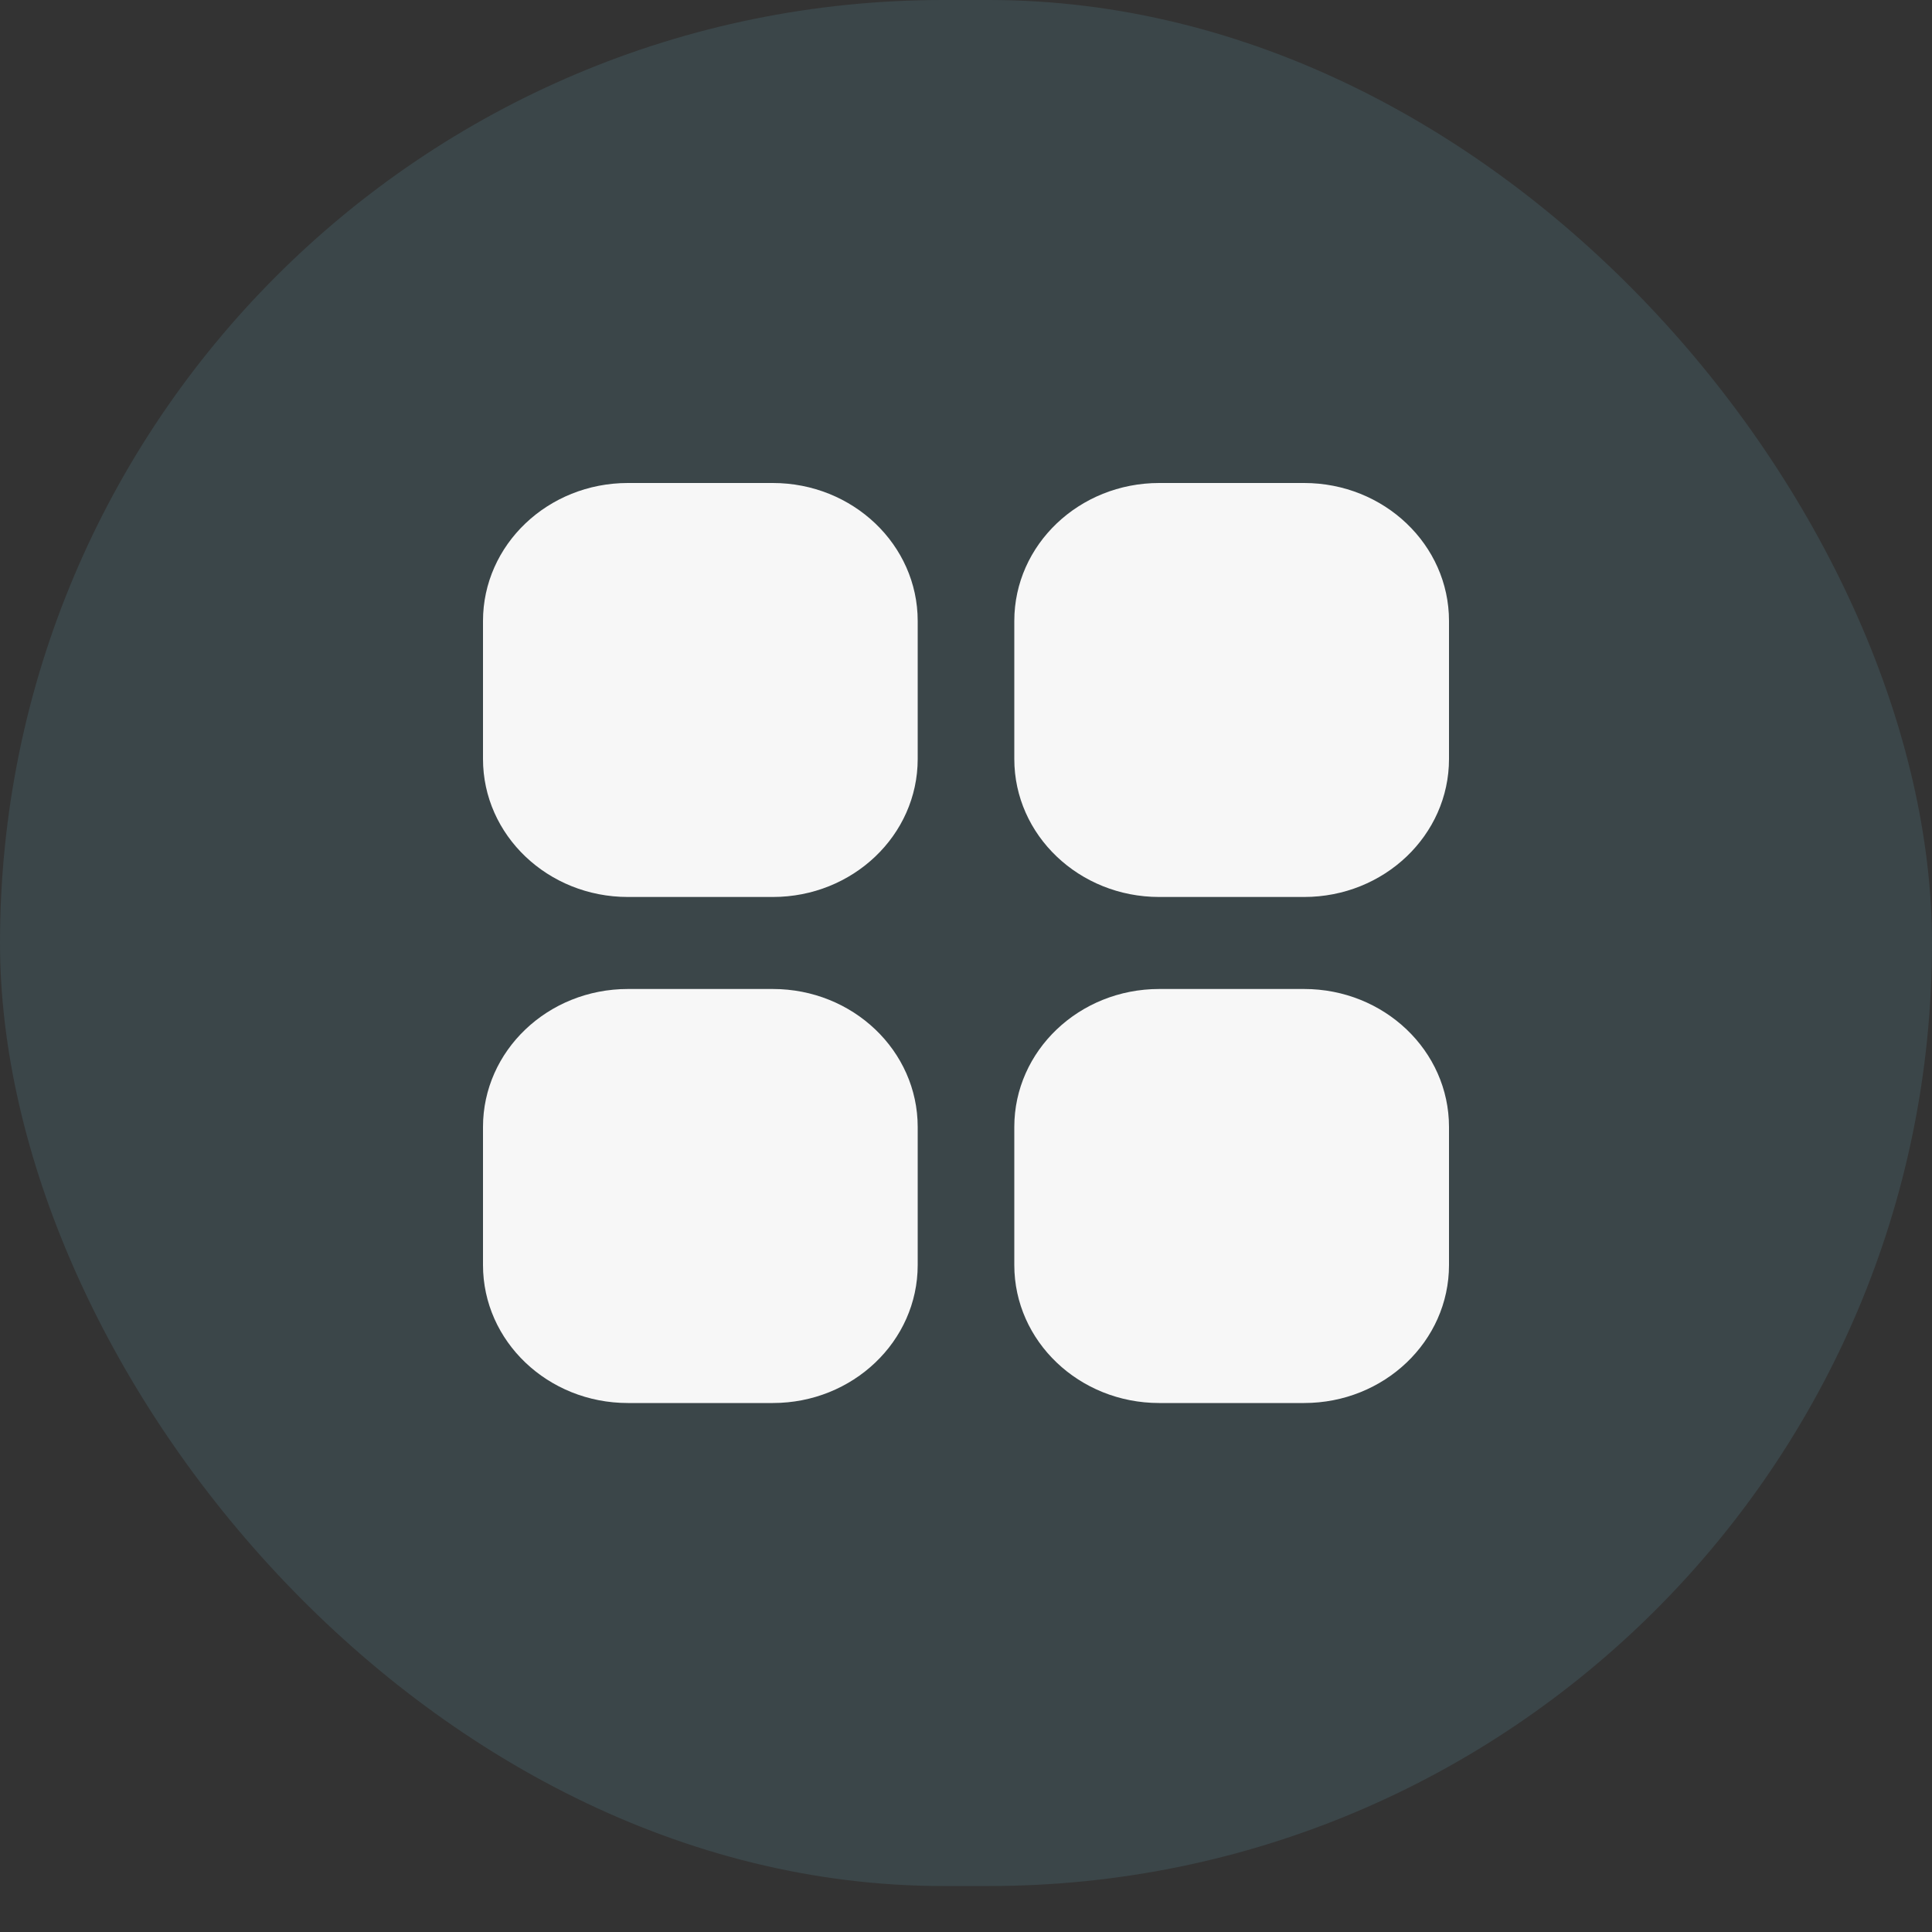
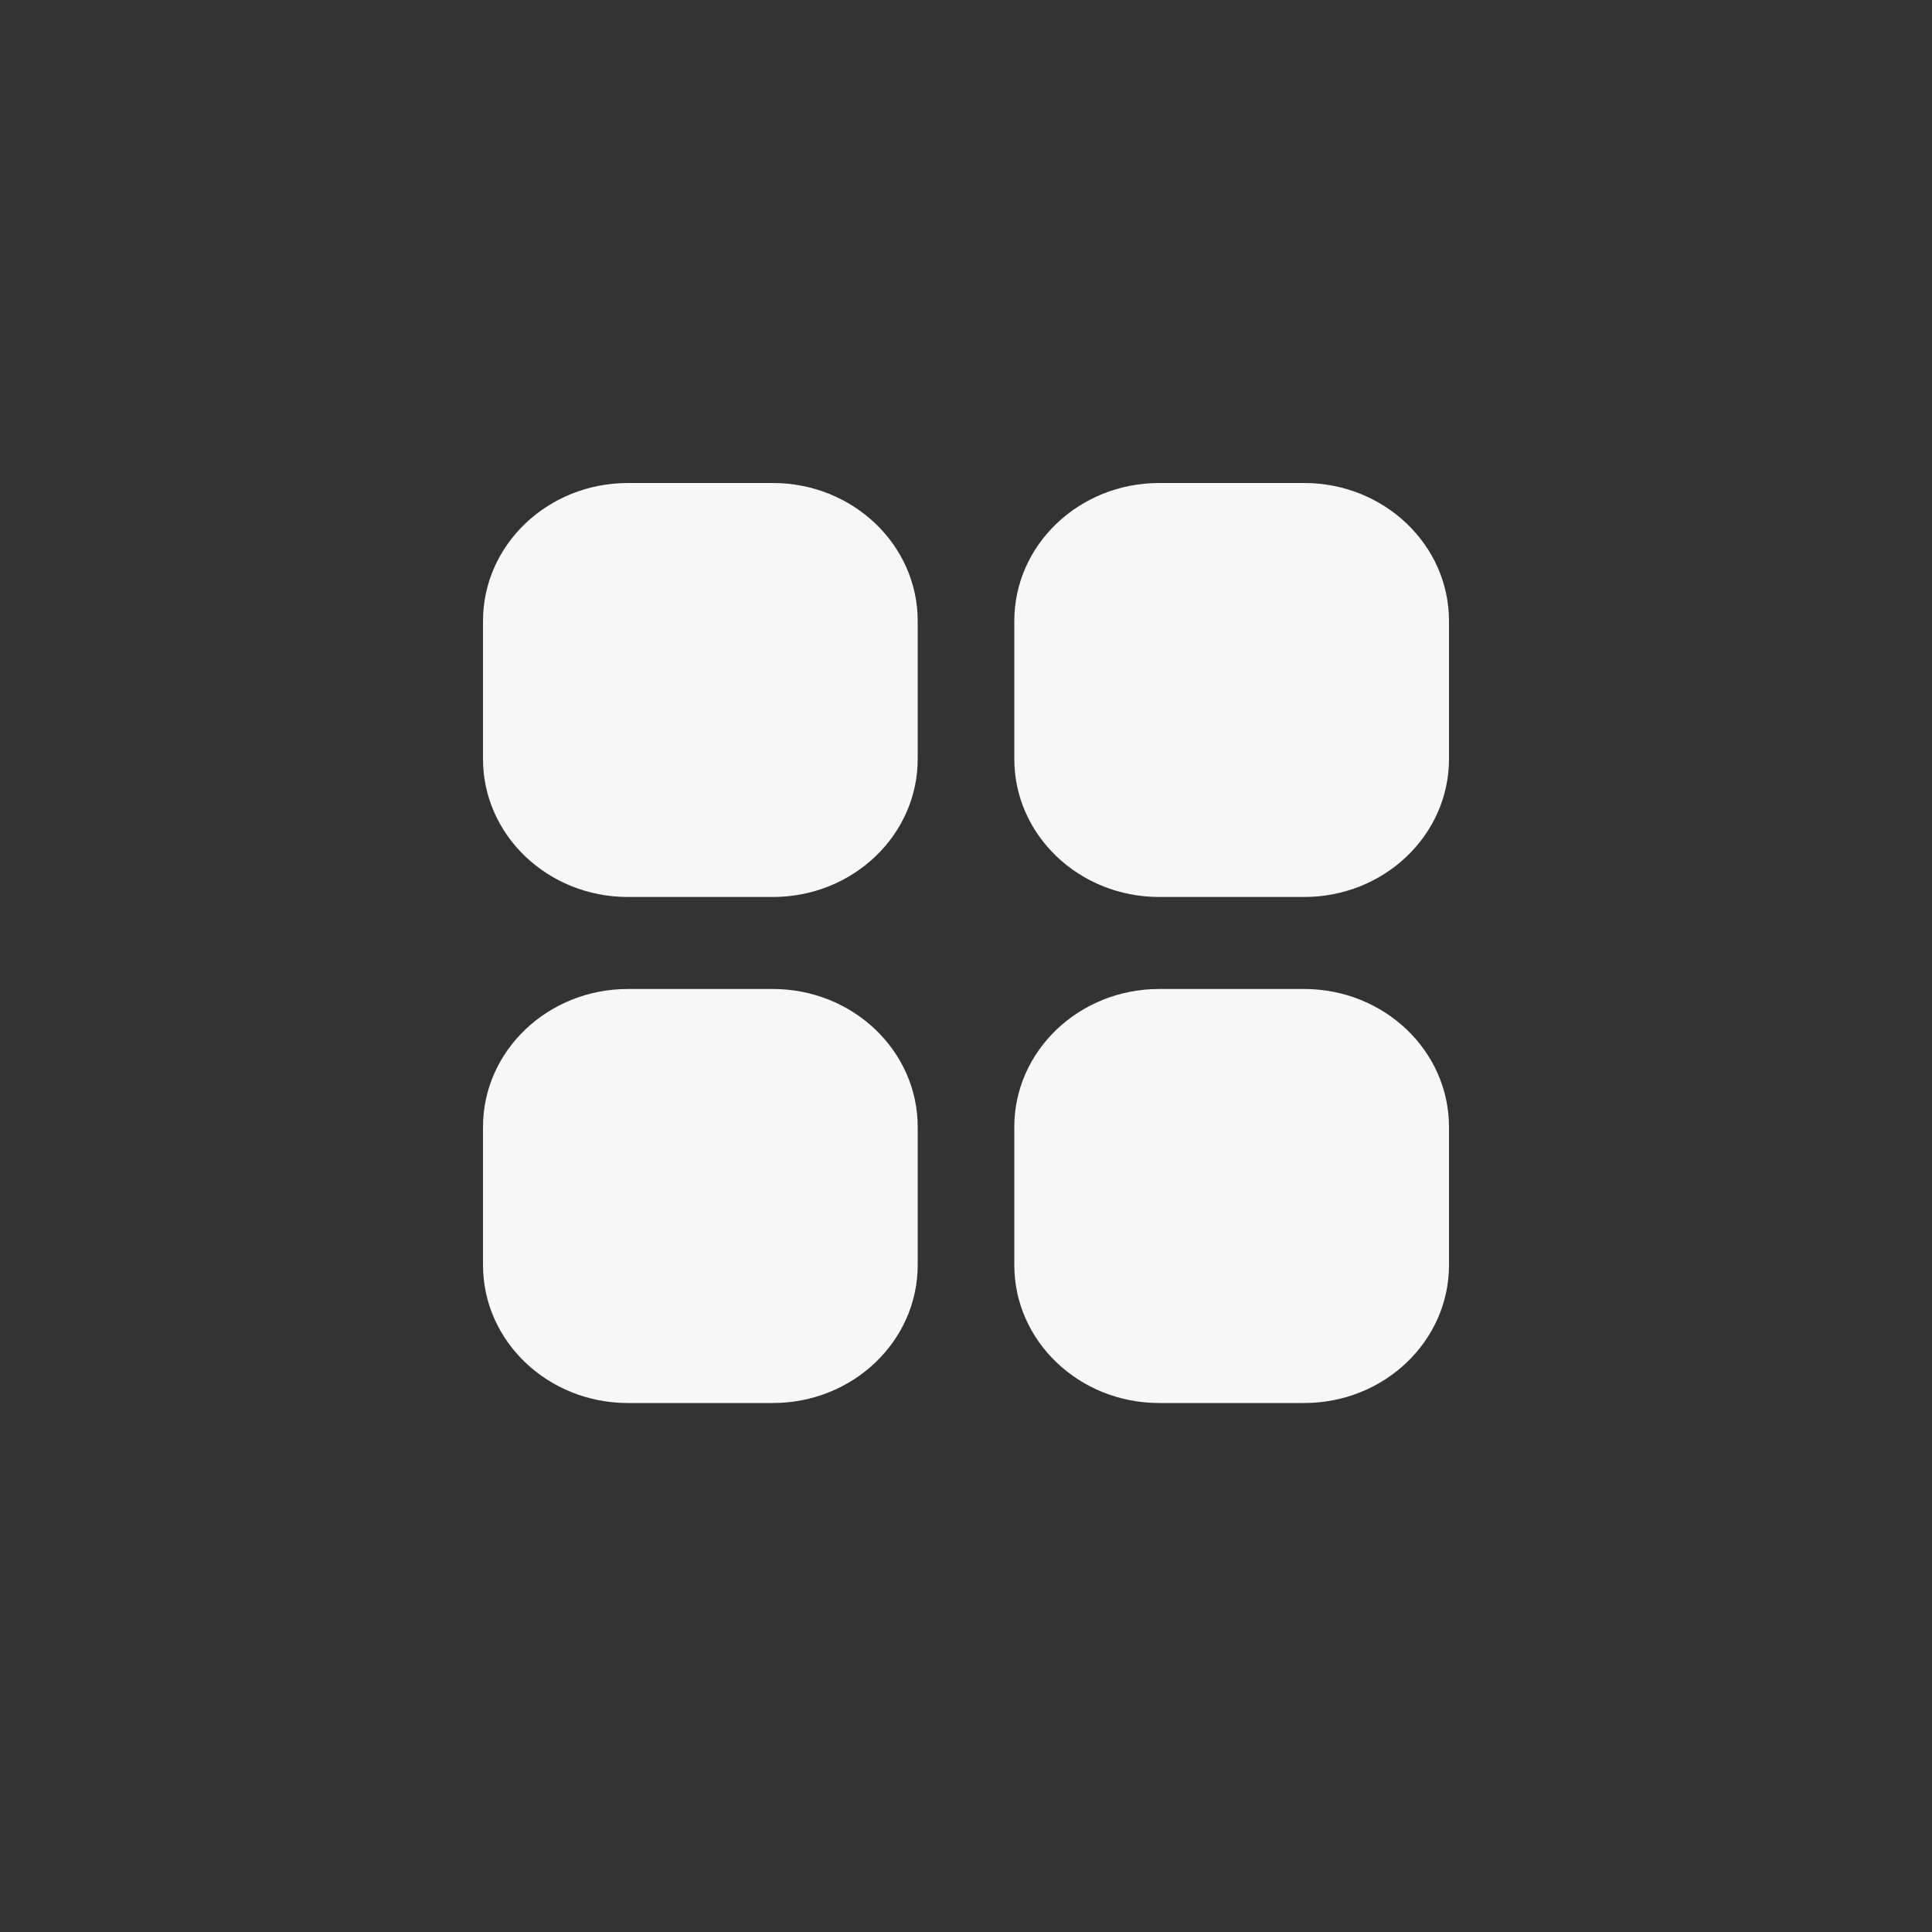
<svg xmlns="http://www.w3.org/2000/svg" width="40" height="40" viewBox="0 0 40 40" fill="none">
  <rect x="0" y="0" width="40" height="40" fill="#333333" stroke="none" />
-   <rect width="40" height="39.048" rx="19.524" fill="#4D737B" fill-opacity="0.3" />
  <path fill-rule="evenodd" clip-rule="evenodd" d="M27 20.476H24C22.343 20.476 21 21.755 21 23.333V26.191C21 27.769 22.343 29.048 24 29.048H27C28.657 29.048 30 27.769 30 26.191V23.333C30 21.755 28.657 20.476 27 20.476ZM16 20.476H13C11.343 20.476 10 21.755 10 23.333V26.191C10 27.769 11.343 29.048 13 29.048H16C17.657 29.048 19 27.769 19 26.191V23.333C19 21.755 17.657 20.476 16 20.476ZM27 10H24C22.343 10 21 11.279 21 12.857V15.714C21 17.292 22.343 18.571 24 18.571H27C28.657 18.571 30 17.292 30 15.714V12.857C30 11.279 28.657 10 27 10ZM19 12.857V15.714C19 17.292 17.657 18.571 16 18.571H13C11.343 18.571 10 17.292 10 15.714V12.857C10 11.279 11.343 10 13 10H16C17.657 10 19 11.279 19 12.857Z" fill="#F7F7F7" />
</svg>